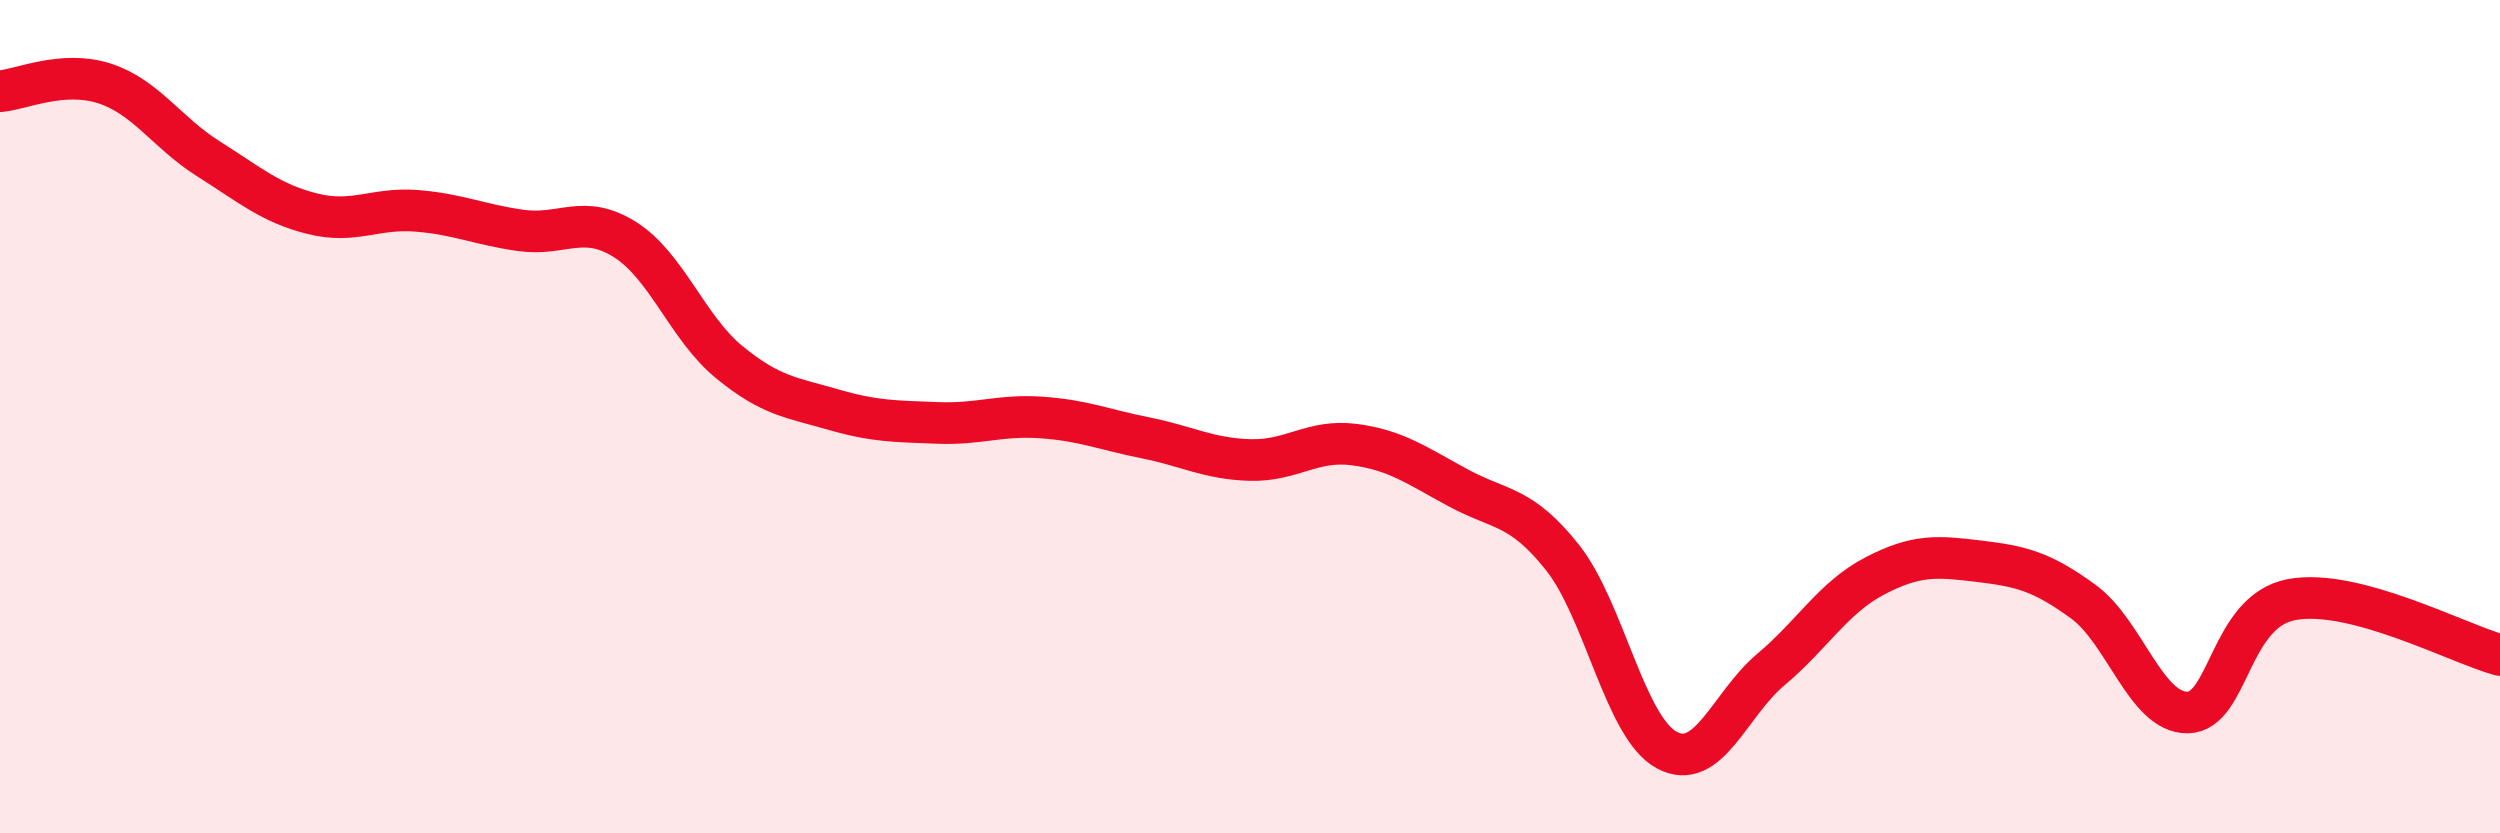
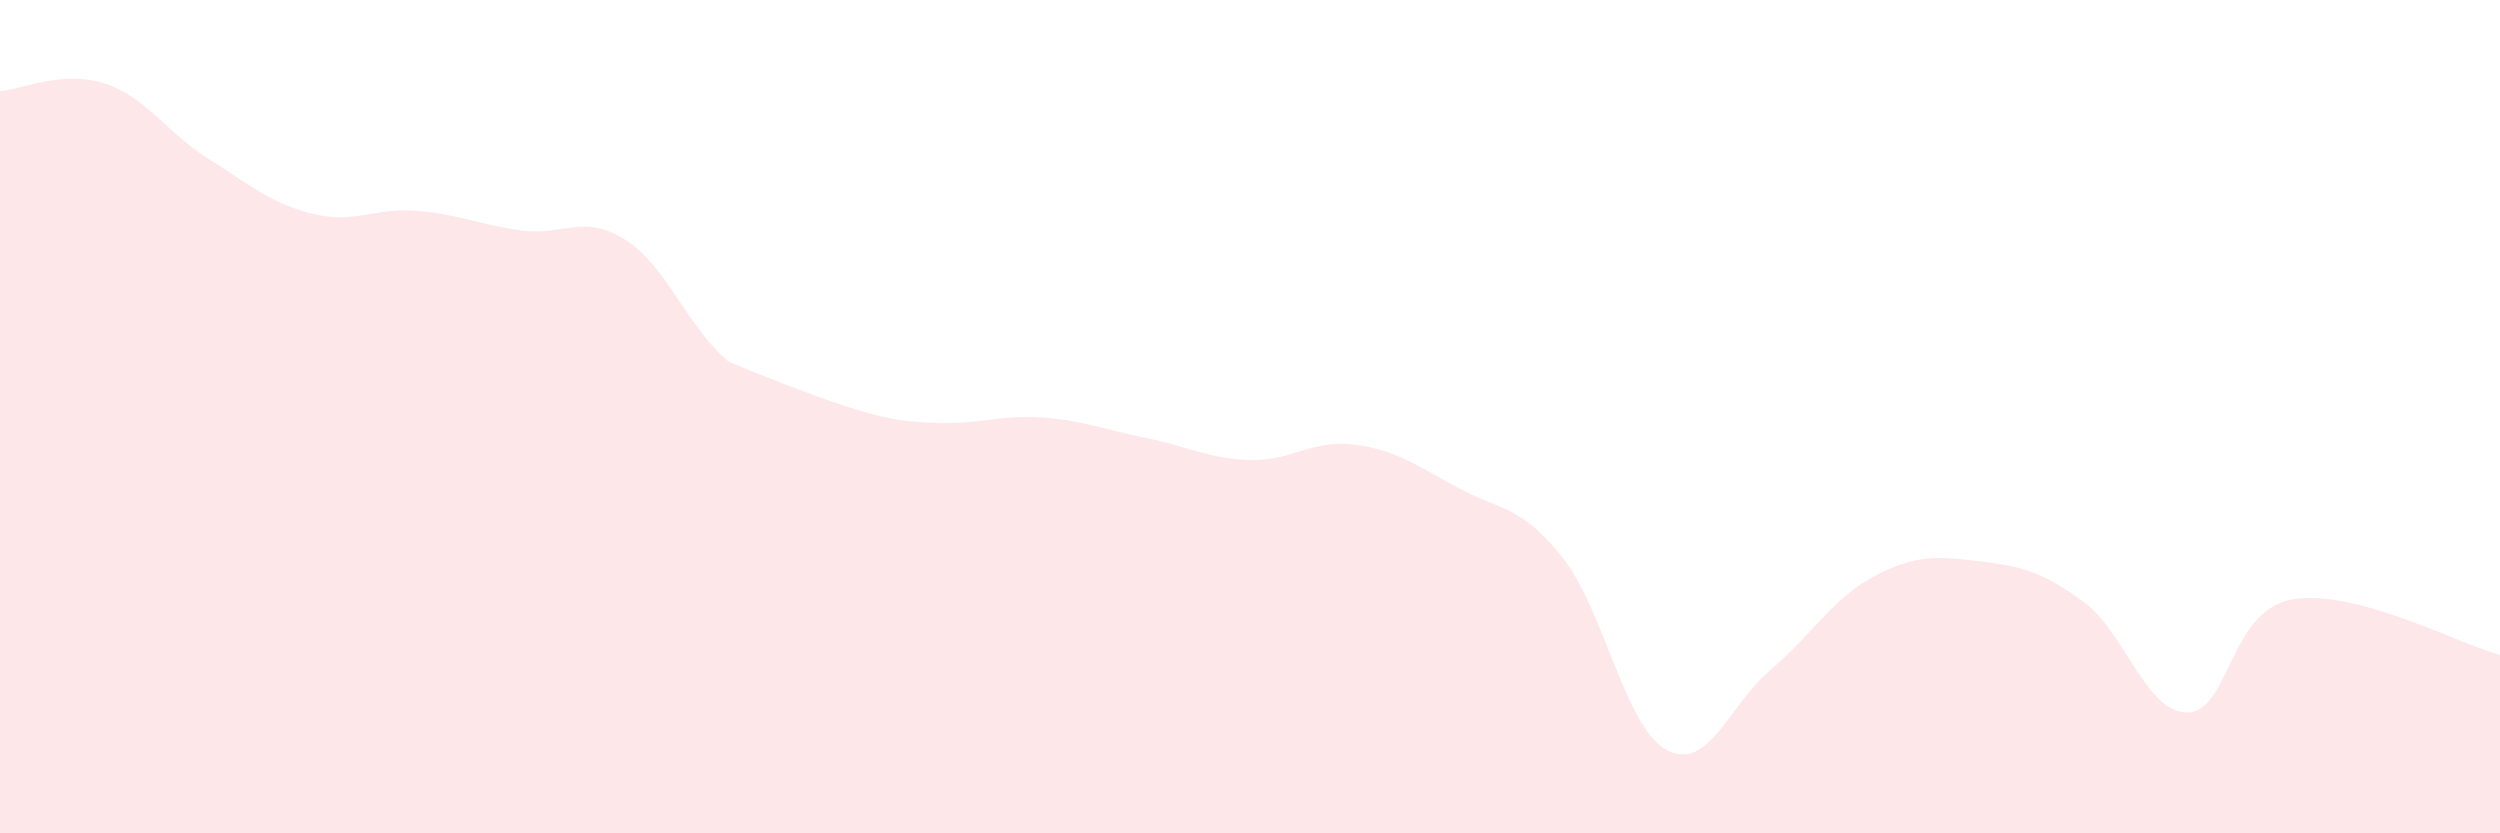
<svg xmlns="http://www.w3.org/2000/svg" width="60" height="20" viewBox="0 0 60 20">
-   <path d="M 0,2.19 C 0.5,2.15 1.5,1.68 2.5,2 C 3.5,2.32 4,3.18 5,3.81 C 6,4.44 6.5,4.88 7.5,5.13 C 8.5,5.38 9,4.98 10,5.06 C 11,5.14 11.5,5.39 12.5,5.53 C 13.5,5.67 14,5.12 15,5.75 C 16,6.38 16.5,7.87 17.5,8.69 C 18.5,9.51 19,9.54 20,9.83 C 21,10.12 21.5,10.11 22.5,10.15 C 23.5,10.19 24,9.95 25,10.02 C 26,10.09 26.5,10.31 27.5,10.51 C 28.5,10.71 29,11.01 30,11.04 C 31,11.07 31.5,10.54 32.5,10.67 C 33.5,10.8 34,11.17 35,11.71 C 36,12.25 36.5,12.12 37.5,13.38 C 38.5,14.64 39,17.46 40,18 C 41,18.54 41.5,16.91 42.5,16.07 C 43.5,15.23 44,14.34 45,13.82 C 46,13.3 46.5,13.35 47.5,13.47 C 48.5,13.59 49,13.71 50,14.44 C 51,15.17 51.5,17.11 52.5,17.1 C 53.5,17.09 53.5,14.67 55,14.39 C 56.5,14.11 59,15.45 60,15.72L60 20L0 20Z" fill="#EB0A25" opacity="0.1" stroke-linecap="round" stroke-linejoin="round" />
-   <path d="M 0,2.19 C 0.5,2.15 1.5,1.68 2.5,2 C 3.5,2.32 4,3.18 5,3.81 C 6,4.44 6.5,4.88 7.5,5.13 C 8.5,5.38 9,4.98 10,5.06 C 11,5.14 11.5,5.39 12.5,5.53 C 13.5,5.67 14,5.12 15,5.75 C 16,6.38 16.5,7.87 17.5,8.69 C 18.5,9.51 19,9.54 20,9.83 C 21,10.12 21.5,10.11 22.5,10.15 C 23.5,10.19 24,9.95 25,10.02 C 26,10.09 26.5,10.31 27.5,10.51 C 28.5,10.71 29,11.01 30,11.04 C 31,11.07 31.5,10.54 32.5,10.67 C 33.5,10.8 34,11.17 35,11.71 C 36,12.25 36.5,12.12 37.5,13.38 C 38.5,14.64 39,17.46 40,18 C 41,18.54 41.5,16.91 42.5,16.07 C 43.5,15.23 44,14.34 45,13.82 C 46,13.3 46.5,13.35 47.5,13.47 C 48.5,13.59 49,13.71 50,14.44 C 51,15.17 51.5,17.11 52.5,17.1 C 53.5,17.09 53.5,14.67 55,14.39 C 56.5,14.11 59,15.45 60,15.72" stroke="#EB0A25" stroke-width="1" fill="none" stroke-linecap="round" stroke-linejoin="round" />
+   <path d="M 0,2.19 C 0.5,2.15 1.5,1.68 2.5,2 C 3.5,2.32 4,3.18 5,3.81 C 6,4.44 6.5,4.88 7.5,5.13 C 8.5,5.38 9,4.98 10,5.06 C 11,5.14 11.5,5.39 12.5,5.53 C 13.5,5.67 14,5.12 15,5.75 C 16,6.38 16.5,7.87 17.5,8.69 C 21,10.12 21.5,10.11 22.5,10.15 C 23.5,10.19 24,9.95 25,10.02 C 26,10.09 26.5,10.31 27.5,10.51 C 28.5,10.71 29,11.01 30,11.04 C 31,11.07 31.5,10.54 32.5,10.67 C 33.5,10.8 34,11.17 35,11.71 C 36,12.25 36.5,12.12 37.5,13.38 C 38.5,14.64 39,17.46 40,18 C 41,18.54 41.5,16.91 42.5,16.07 C 43.5,15.23 44,14.34 45,13.82 C 46,13.3 46.5,13.35 47.5,13.47 C 48.5,13.59 49,13.71 50,14.44 C 51,15.17 51.5,17.11 52.5,17.1 C 53.5,17.09 53.5,14.67 55,14.39 C 56.5,14.11 59,15.45 60,15.72L60 20L0 20Z" fill="#EB0A25" opacity="0.1" stroke-linecap="round" stroke-linejoin="round" />
</svg>